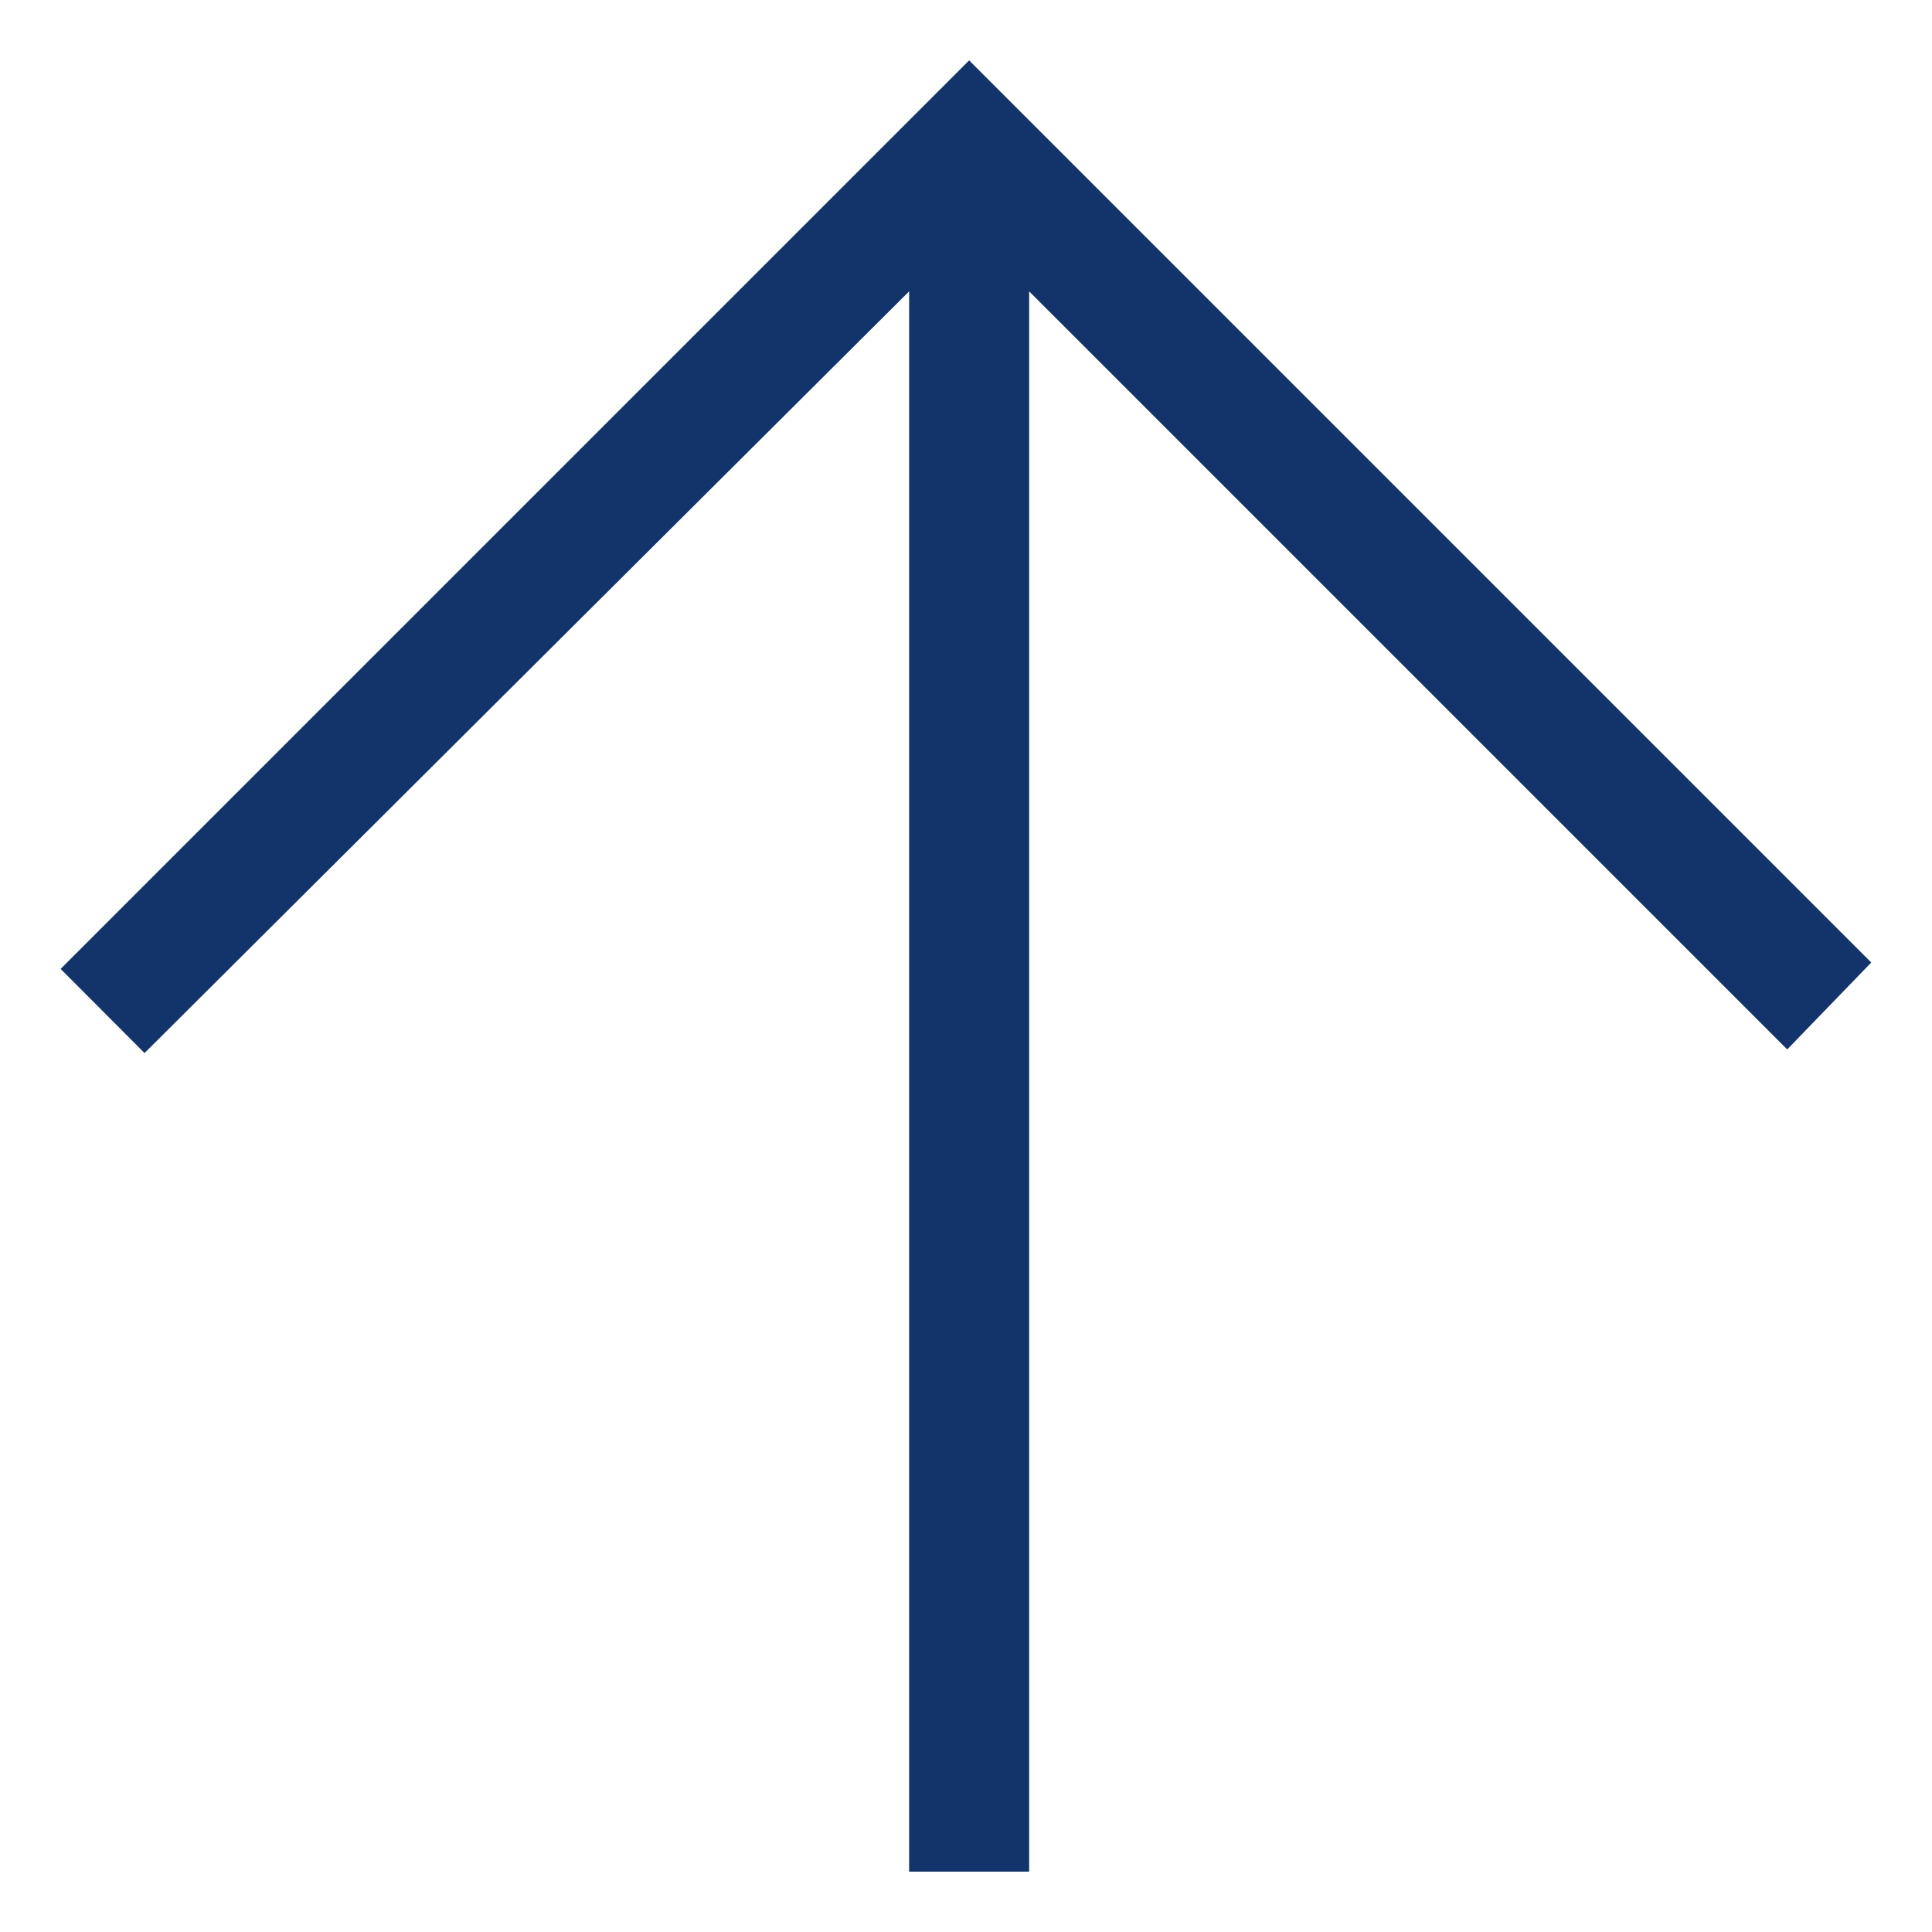
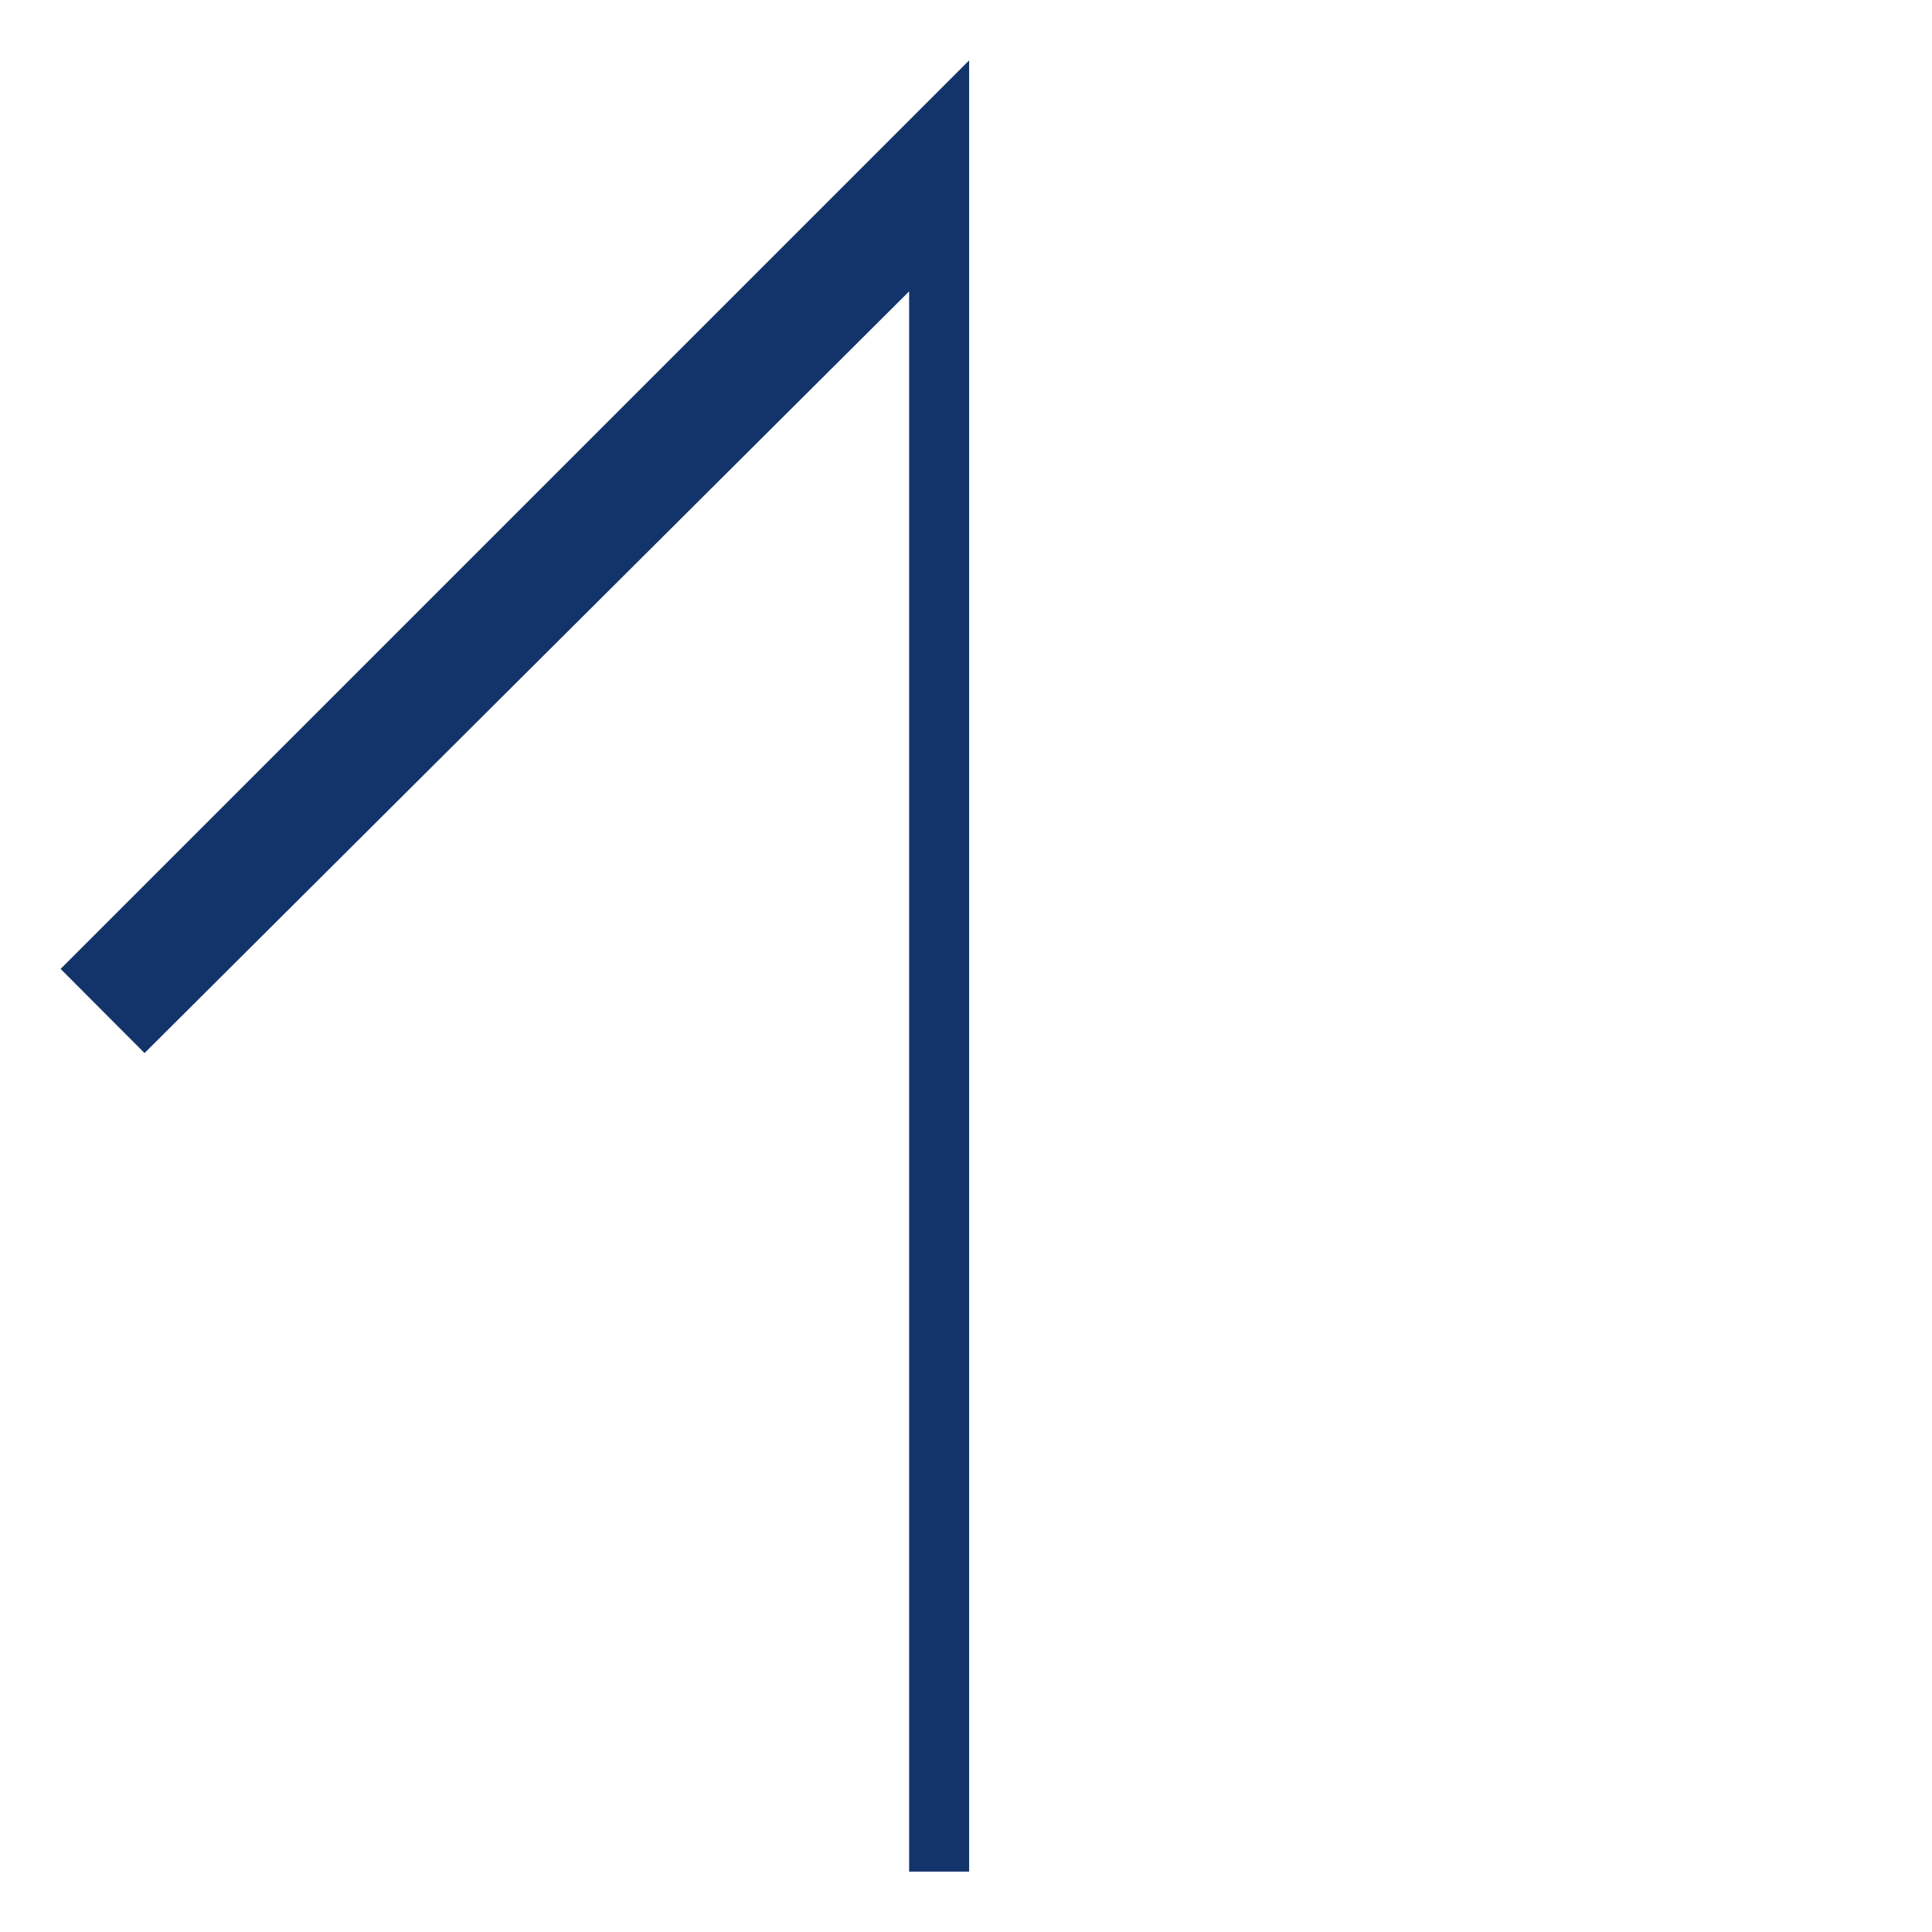
<svg xmlns="http://www.w3.org/2000/svg" t="1565615116448" class="icon" viewBox="0 0 1024 1024" version="1.1" p-id="8152" width="128" height="128">
  <defs>
    <style type="text/css" />
  </defs>
-   <path d="M481.856 992V154.432L76.608 558.144l-44.48-44.608L513.664 32l478.144 478.144-44.544 46.08-401.792-401.792V992h-63.616z" p-id="8153" fill="#13346B" />
+   <path d="M481.856 992V154.432L76.608 558.144l-44.48-44.608L513.664 32V992h-63.616z" p-id="8153" fill="#13346B" />
</svg>